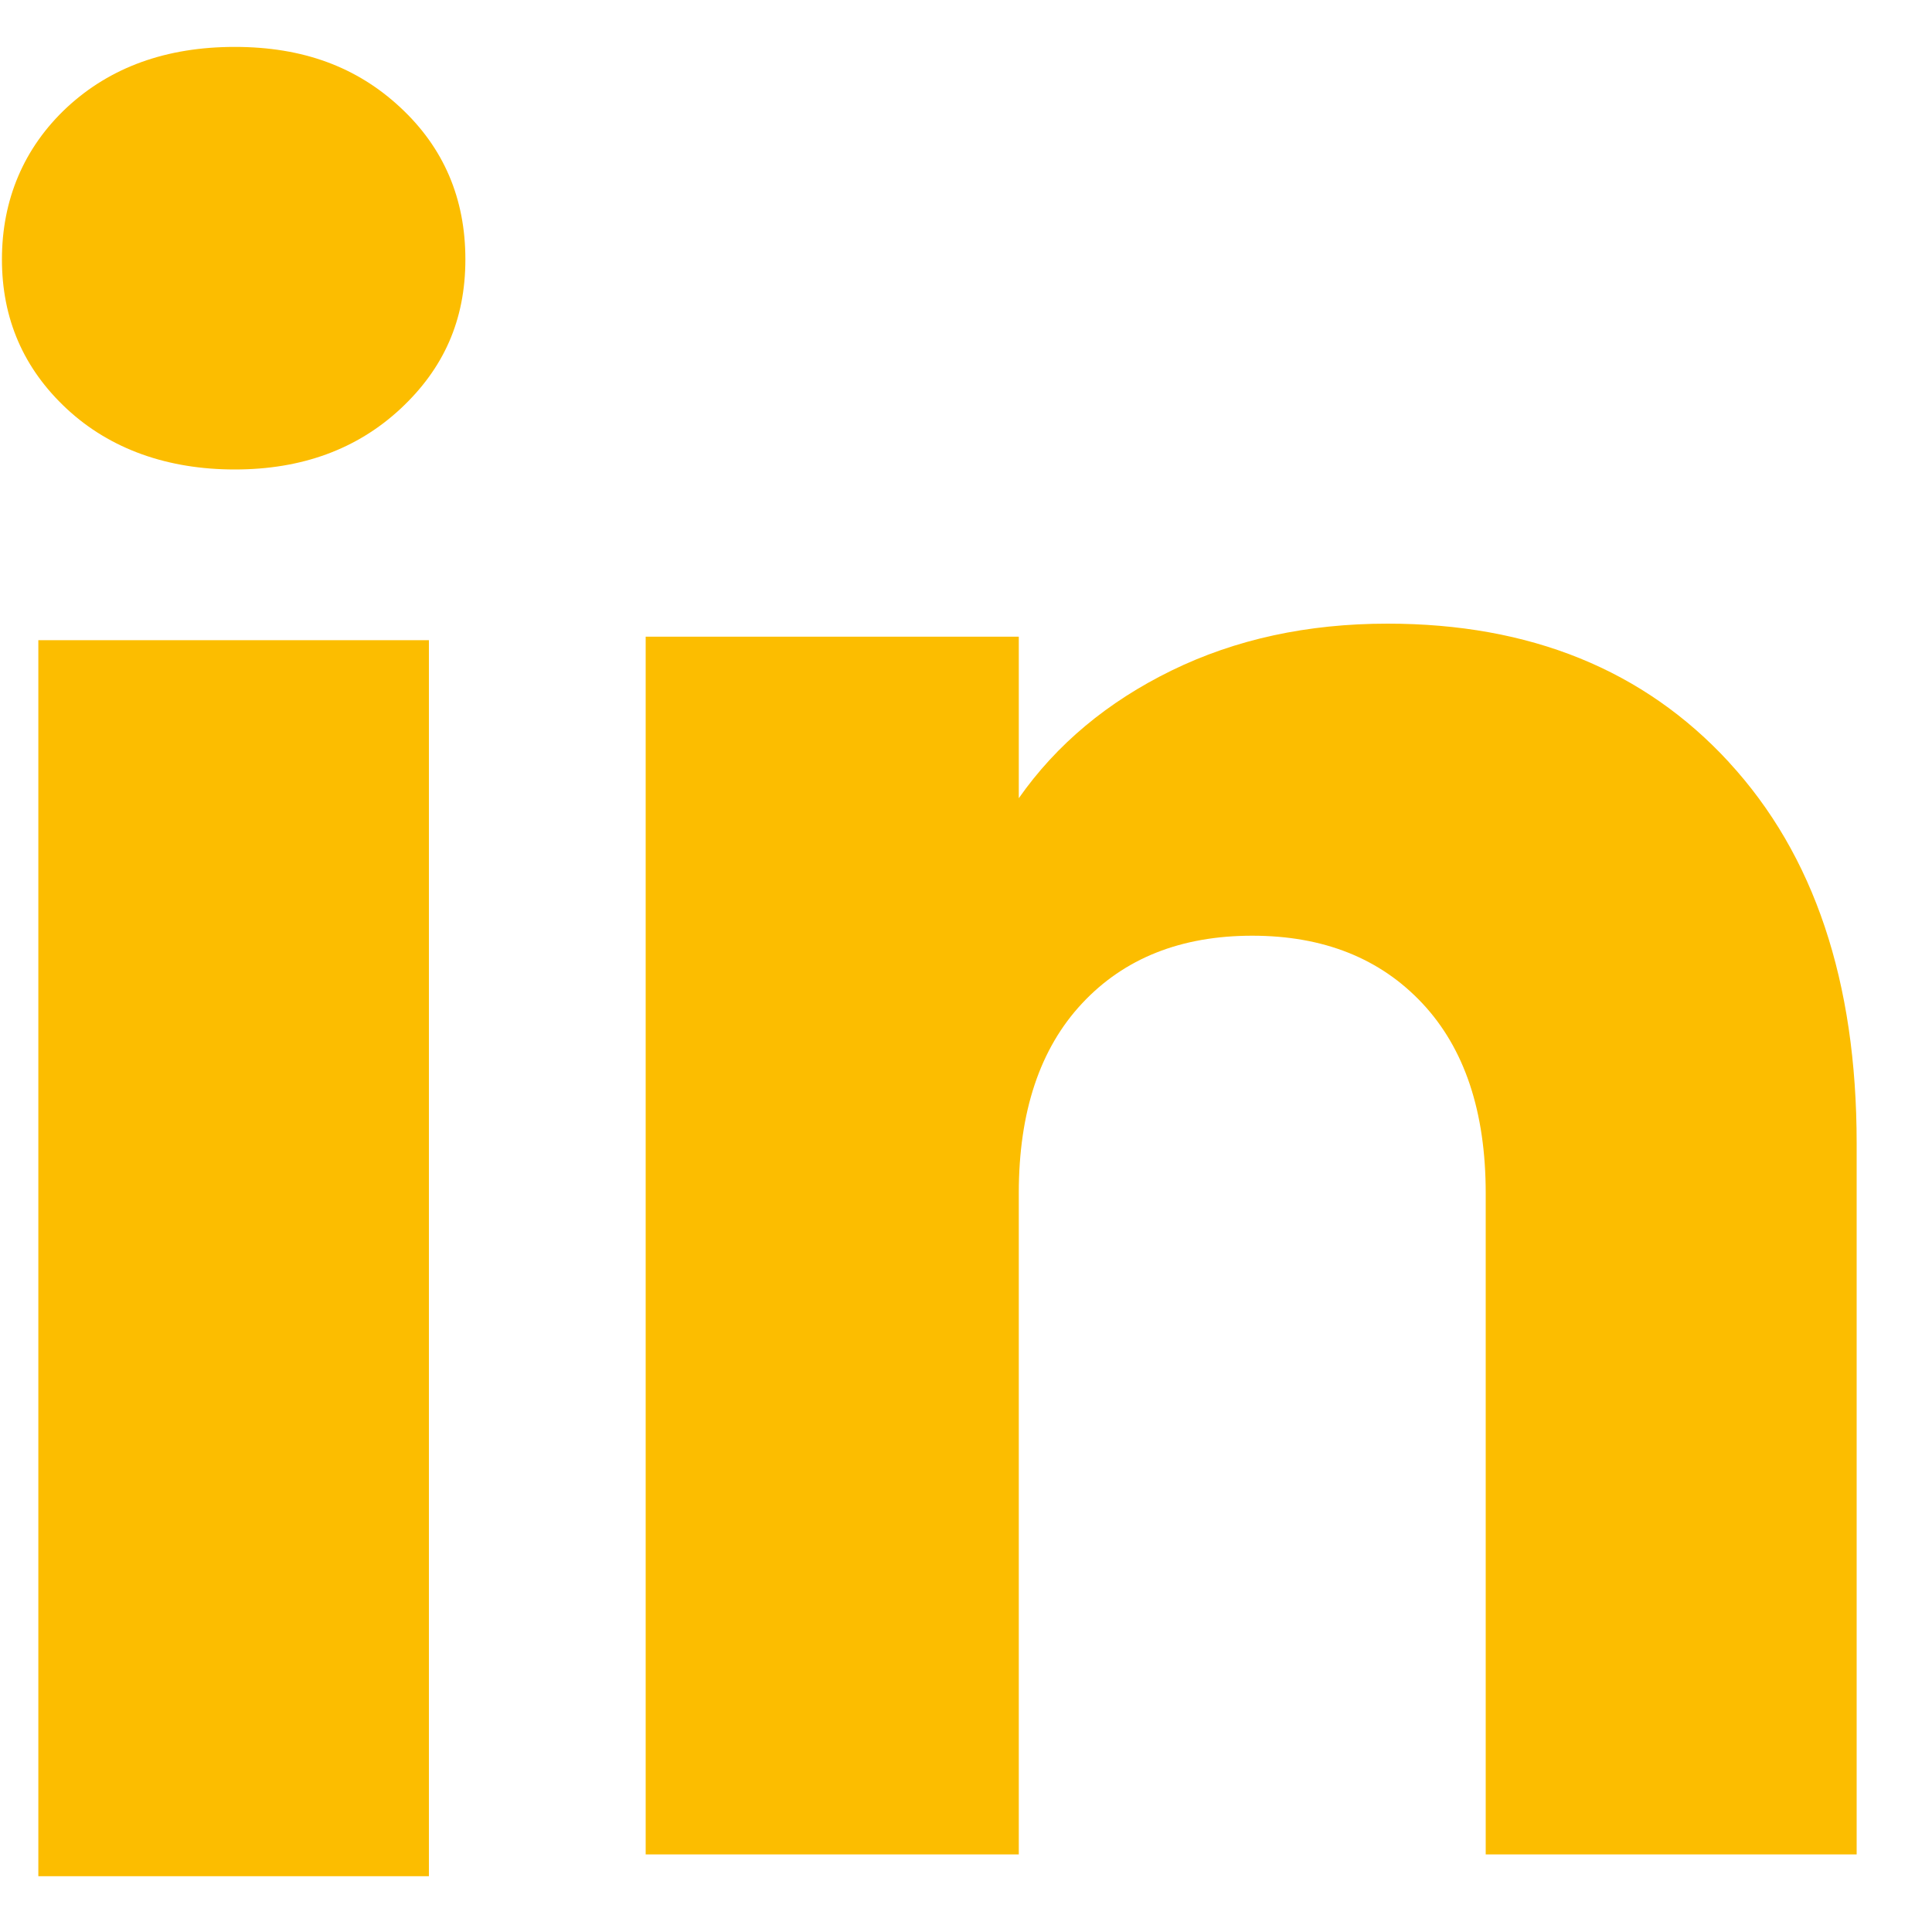
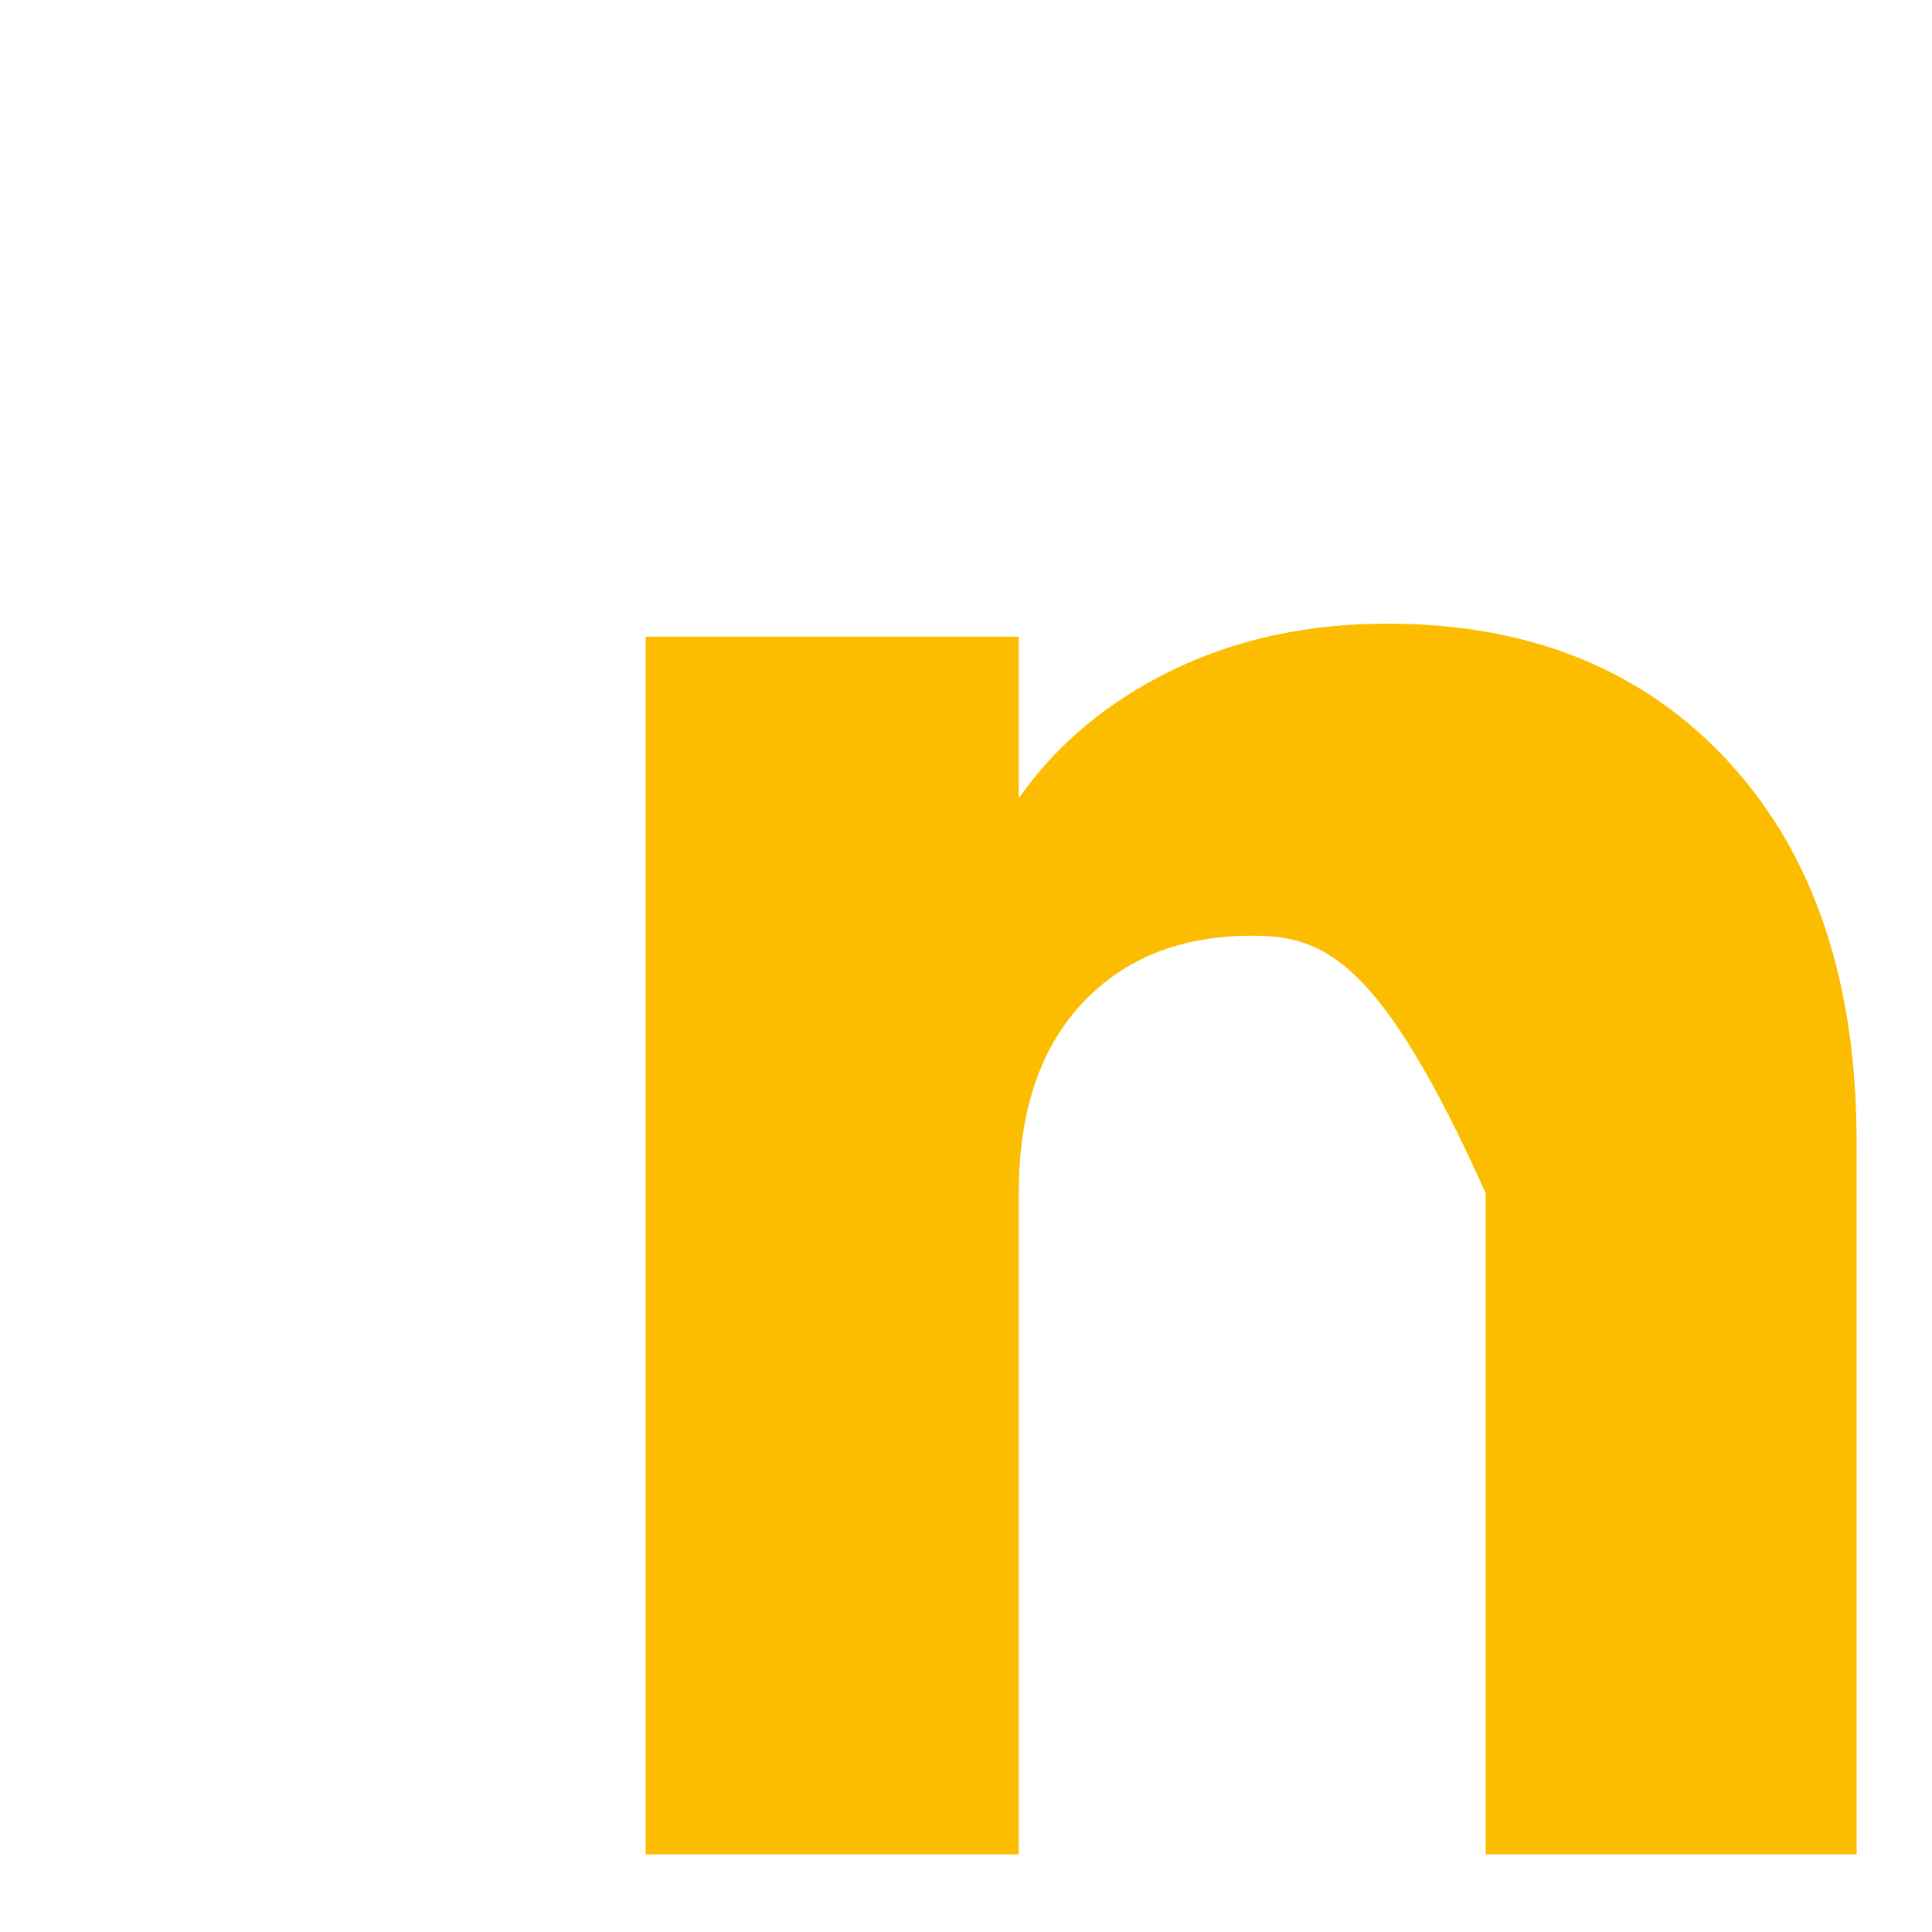
<svg xmlns="http://www.w3.org/2000/svg" width="25" height="25" viewBox="0 0 25 25" fill="none">
-   <path d="M0.866 5.292C0.304 4.77 0.025 4.124 0.025 3.356C0.025 2.588 0.306 1.913 0.866 1.39C1.428 0.869 2.152 0.607 3.038 0.607C3.925 0.607 4.62 0.869 5.18 1.39C5.742 1.912 6.022 2.568 6.022 3.356C6.022 4.144 5.741 4.77 5.18 5.292C4.618 5.813 3.905 6.075 3.038 6.075C2.171 6.075 1.428 5.813 0.866 5.292ZM5.55 8.284V24.278H0.496V8.284H5.55Z" fill="#FCBD00" />
-   <path d="M22.373 9.864C23.475 11.06 24.025 12.701 24.025 14.791V23.996H19.225V15.44C19.225 14.386 18.952 13.567 18.406 12.984C17.86 12.401 17.125 12.108 16.204 12.108C15.284 12.108 14.548 12.399 14.002 12.984C13.457 13.567 13.183 14.386 13.183 15.44V23.996H8.355V8.239H13.183V10.329C13.672 9.632 14.331 9.082 15.159 8.677C15.988 8.272 16.919 8.07 17.955 8.07C19.799 8.07 21.273 8.668 22.373 9.863V9.864Z" fill="#FCBD00" />
+   <path d="M22.373 9.864C23.475 11.06 24.025 12.701 24.025 14.791V23.996H19.225V15.44C17.86 12.401 17.125 12.108 16.204 12.108C15.284 12.108 14.548 12.399 14.002 12.984C13.457 13.567 13.183 14.386 13.183 15.44V23.996H8.355V8.239H13.183V10.329C13.672 9.632 14.331 9.082 15.159 8.677C15.988 8.272 16.919 8.07 17.955 8.07C19.799 8.07 21.273 8.668 22.373 9.863V9.864Z" fill="#FCBD00" />
</svg>